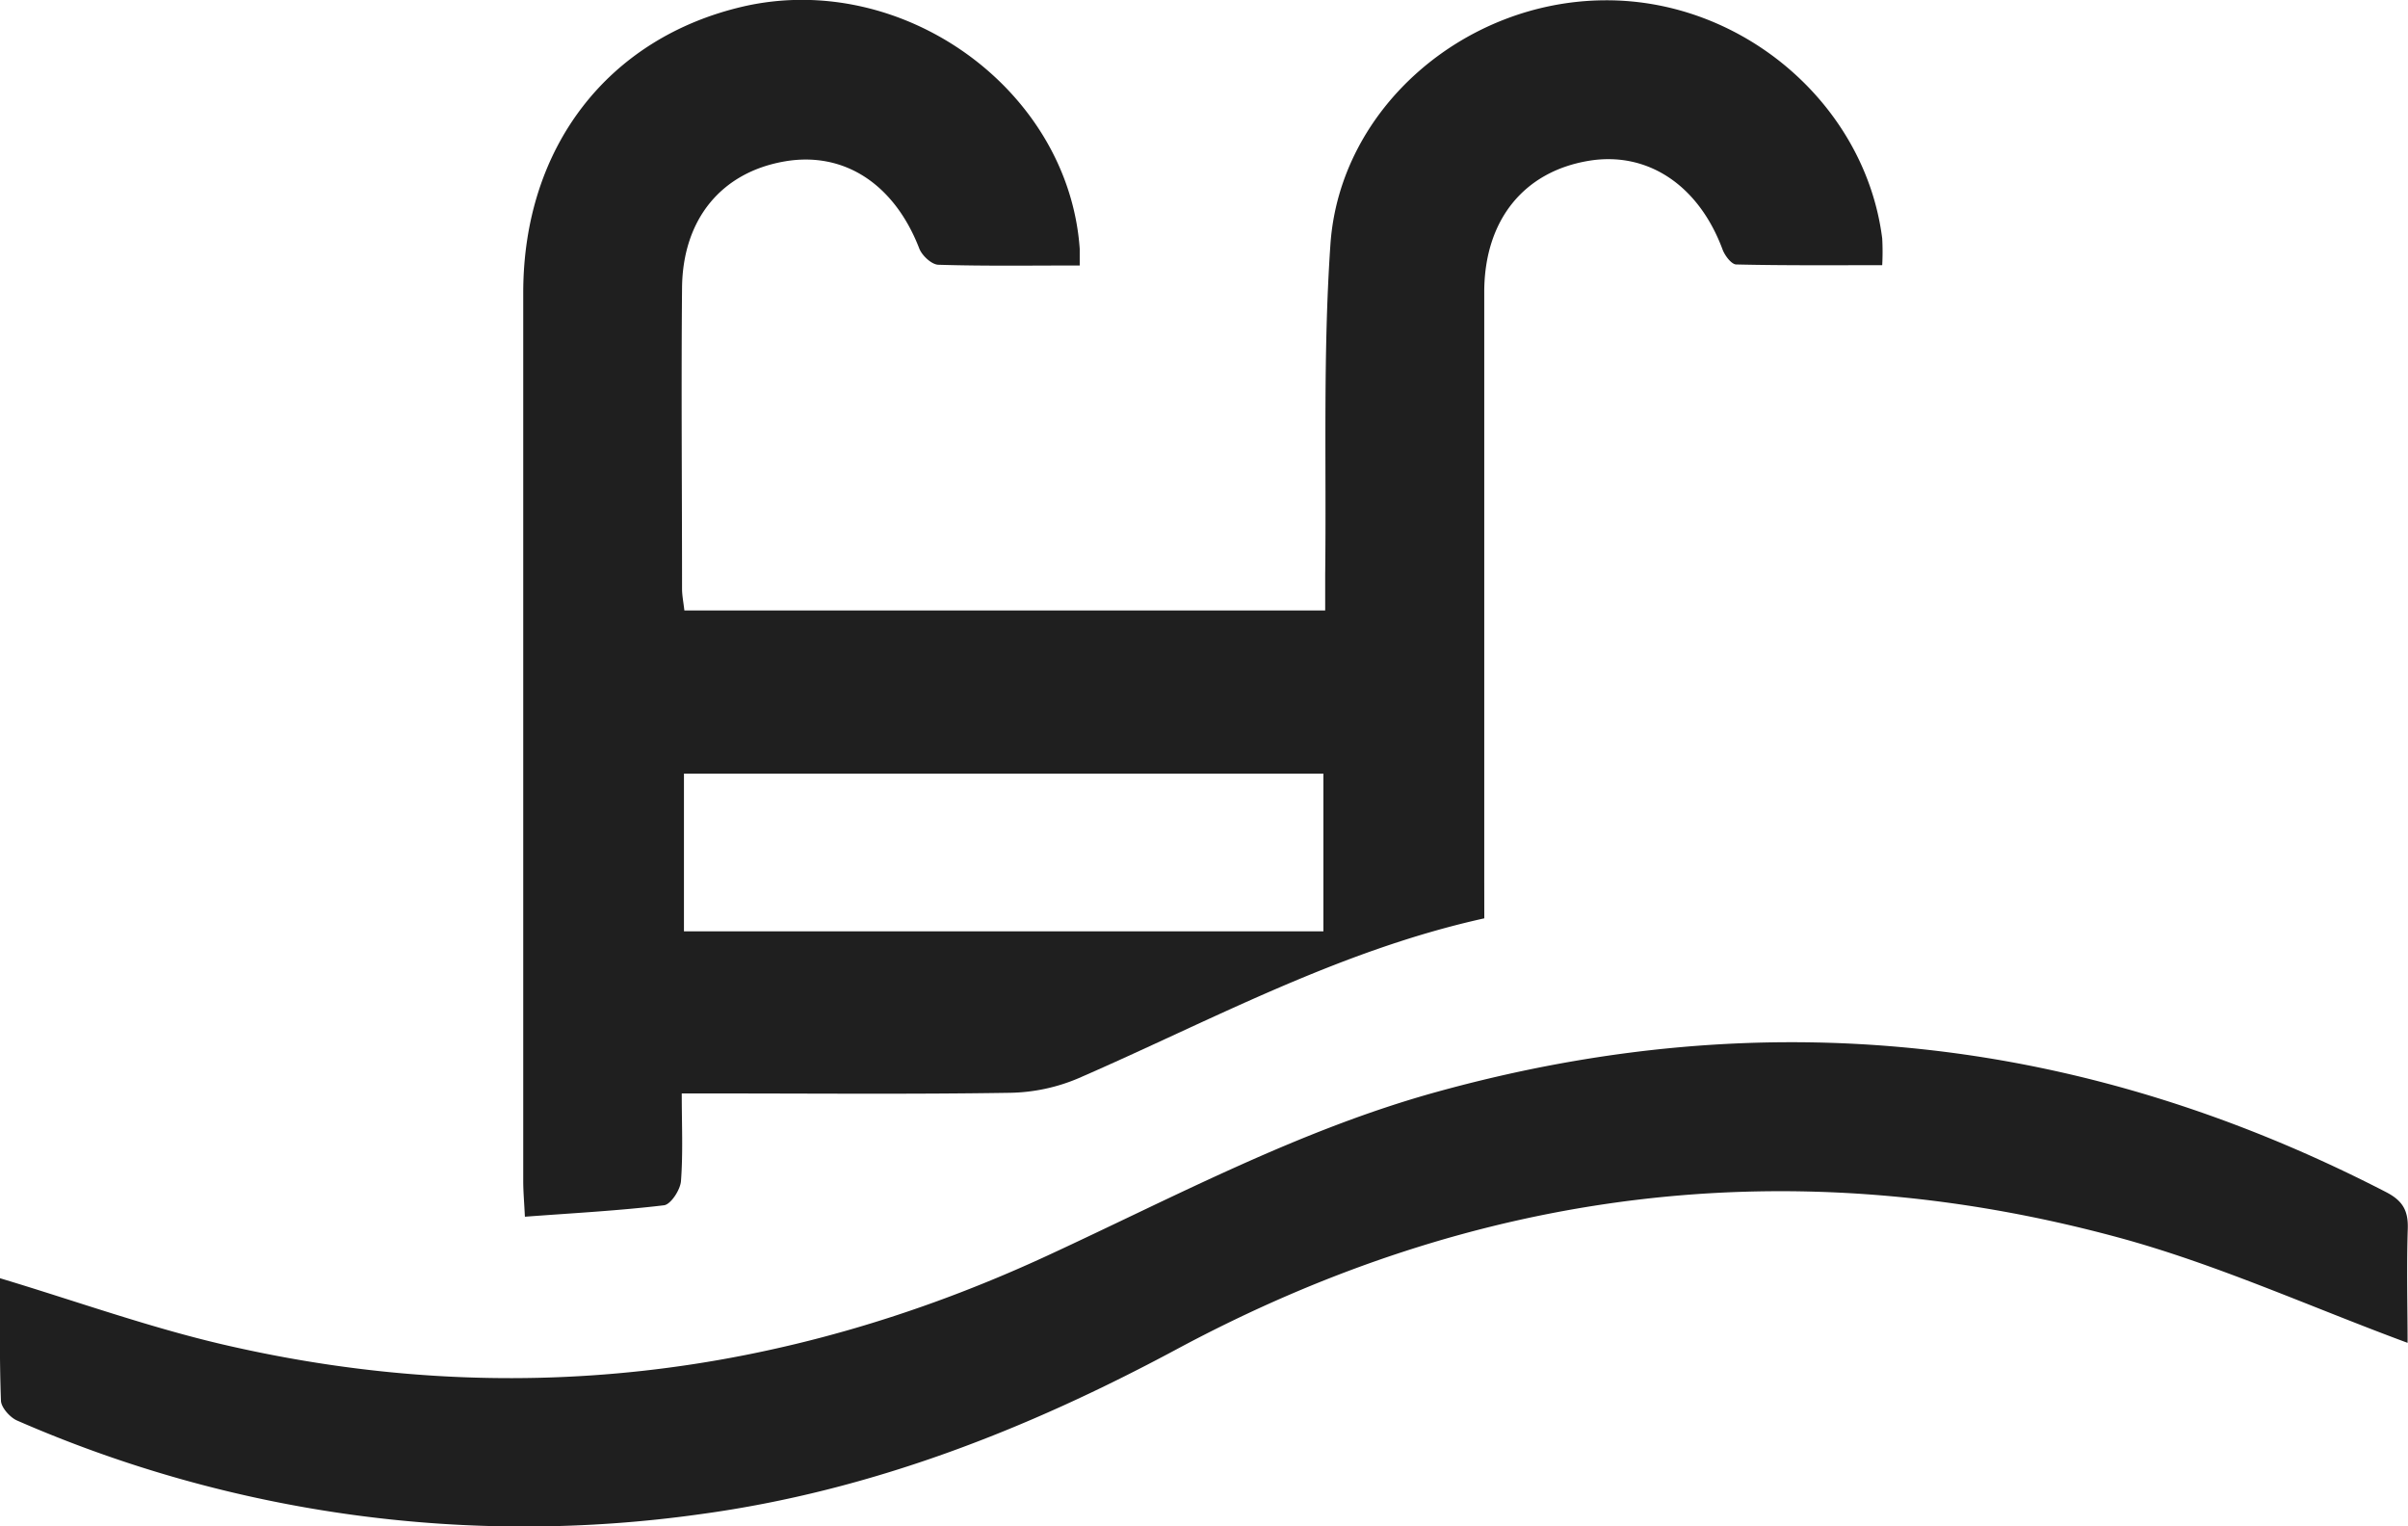
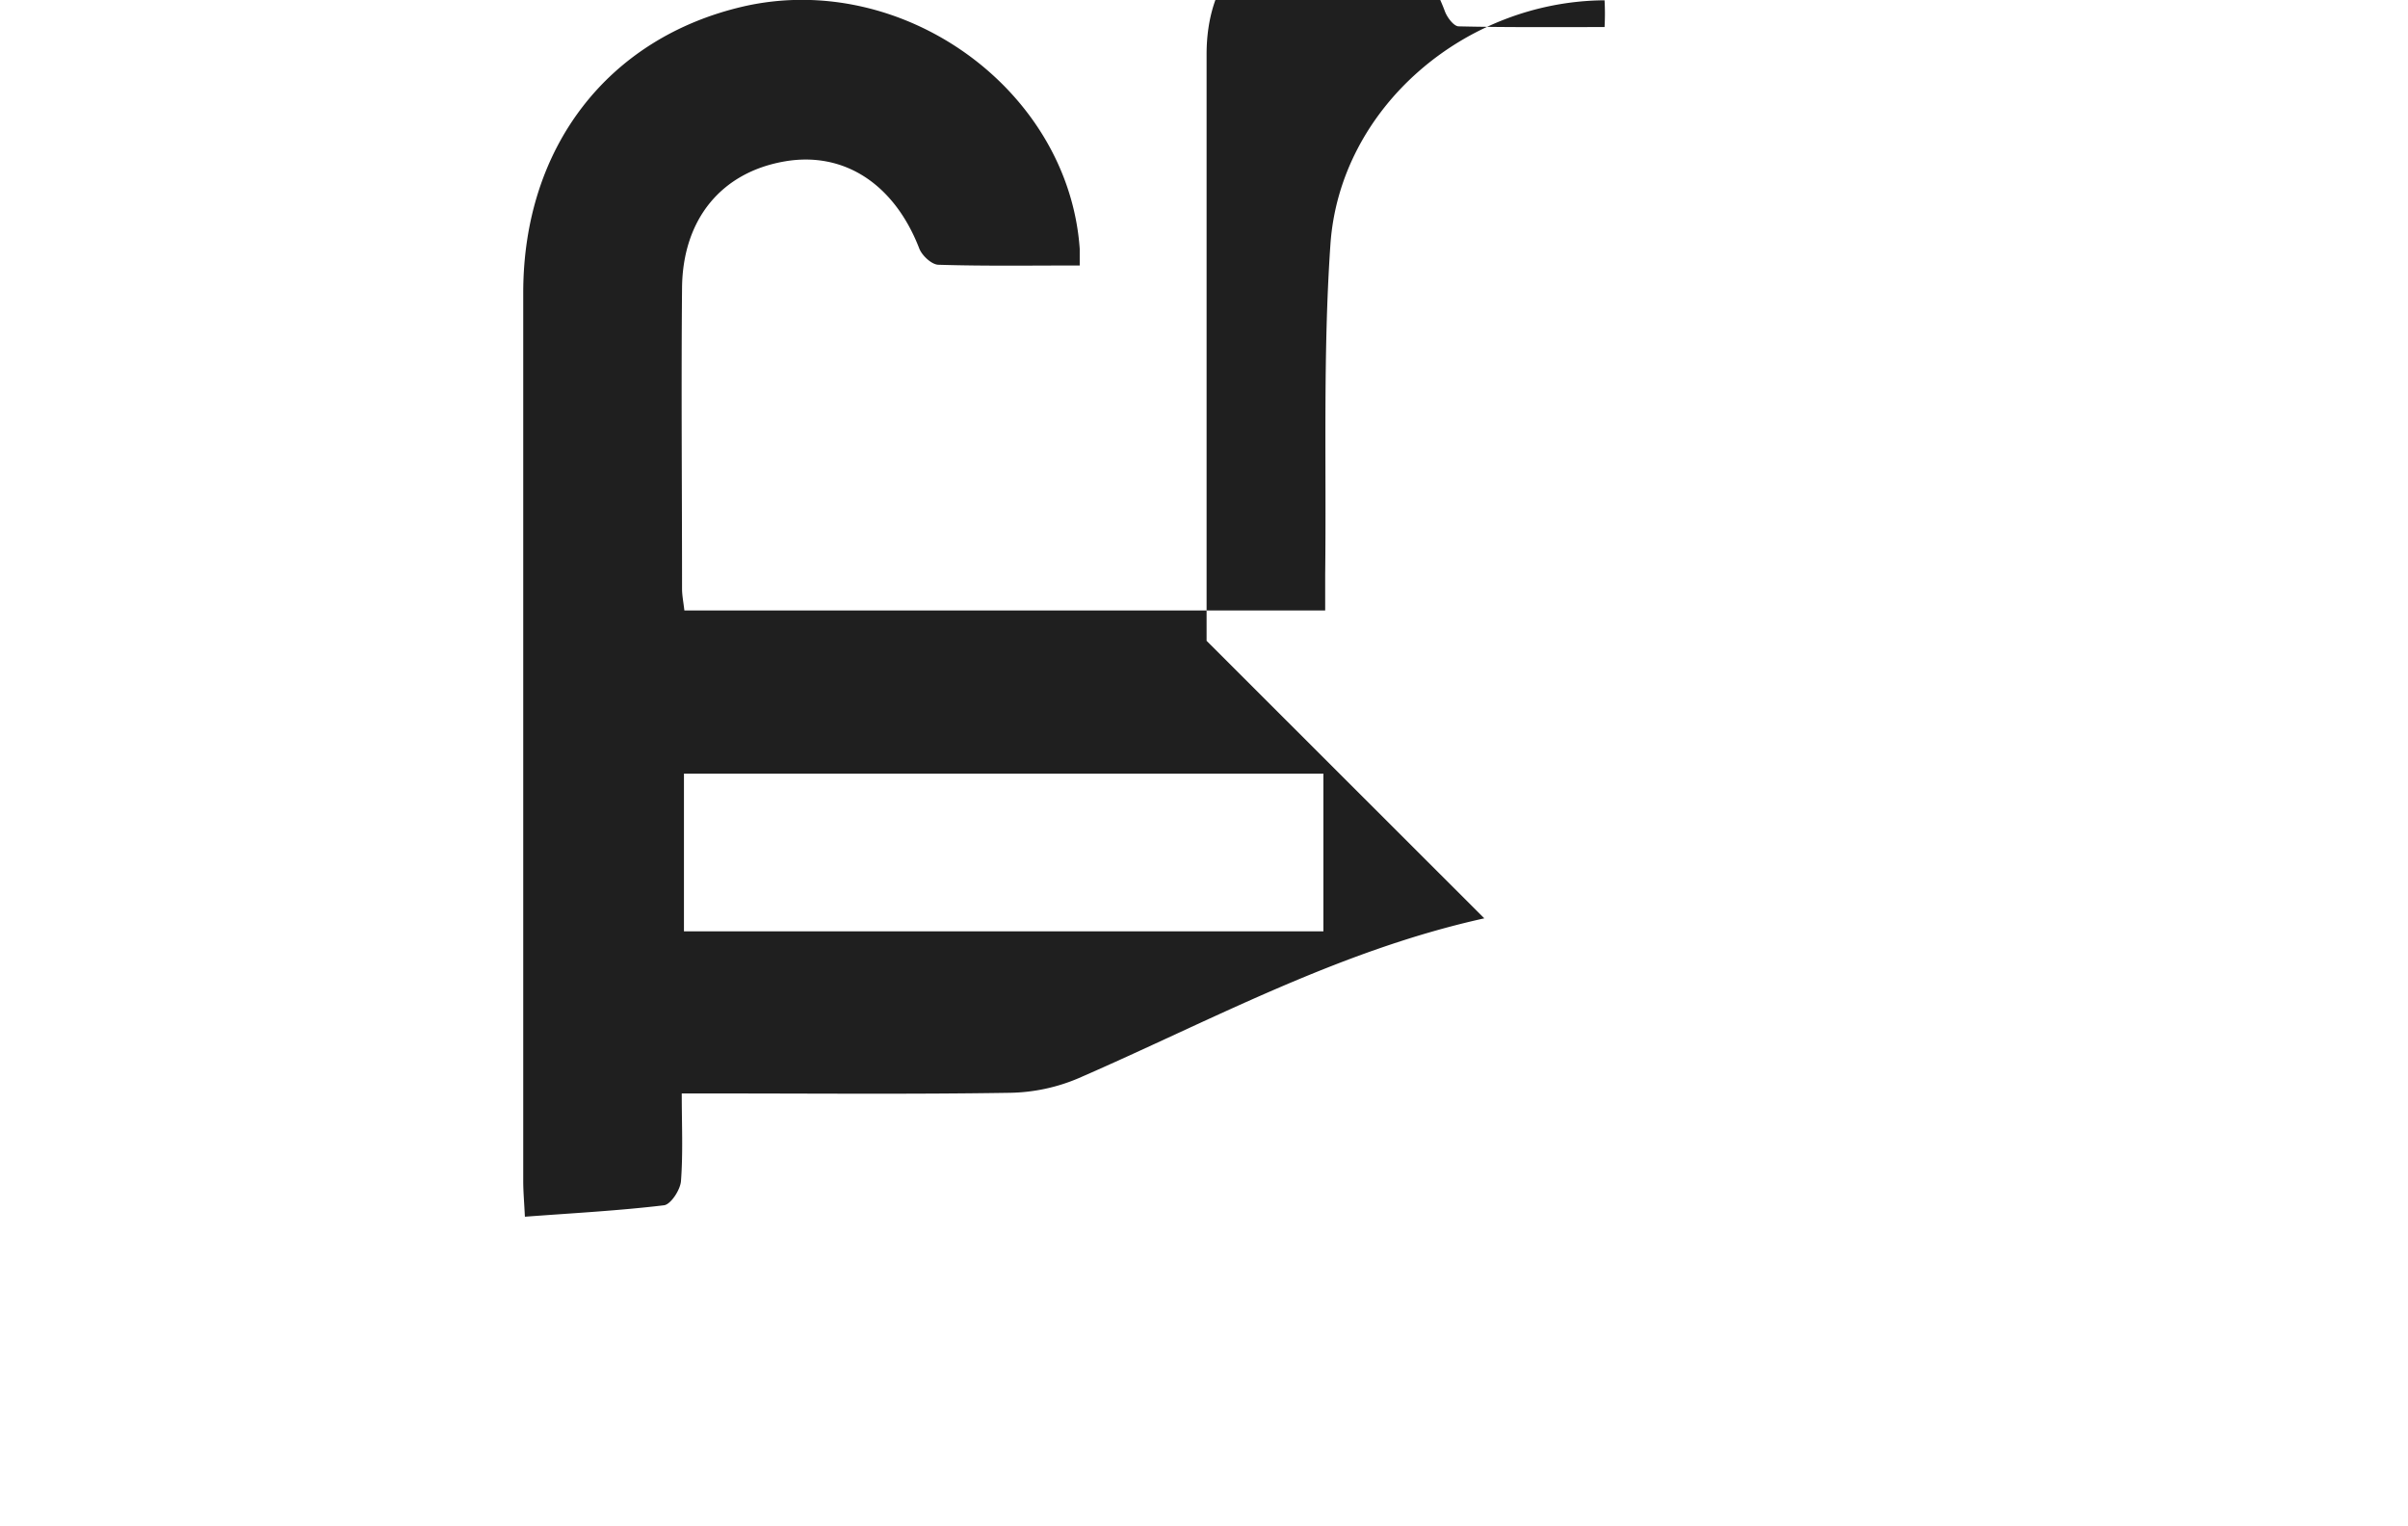
<svg xmlns="http://www.w3.org/2000/svg" viewBox="0 0 404.07 256.08">
  <defs>
    <style>.cls-1{fill:#1f1f1f;}</style>
  </defs>
  <g id="Layer_2" data-name="Layer 2">
    <g id="Layer_1-2" data-name="Layer 1">
-       <path class="cls-1" d="M249.07,154.07c-24.45,5.41-45.85,17.14-68.08,26.82a30.57,30.57,0,0,1-11.47,2.45c-16.32.26-32.65.11-49,.11H114.4c0,5.13.23,9.94-.13,14.7-.11,1.47-1.71,3.92-2.85,4.06-7.56.91-15.19,1.31-23.34,1.92-.12-2.46-.28-4.23-.28-6q0-74.49,0-149c0-24.46,14.27-42.83,37-48.06C151.48-5,179.3,15,181.18,41.74c0,.79,0,1.58,0,2.8-8.1,0-15.9.12-23.68-.12-1.14,0-2.78-1.53-3.24-2.72-4.17-10.79-12.6-16.35-22.6-14.62-10.57,1.83-17.1,9.65-17.21,21.21-.15,16.83,0,33.66,0,50.49,0,1.13.24,2.27.39,3.64H222.37c0-2.16,0-4.1,0-6,.22-18.48-.39-37,.88-55.42,1.58-22.9,22.53-40.8,46-40.95C292.44-.13,313,17.55,315.84,40a41,41,0,0,1,0,4.49c-8.24,0-16.36.07-24.48-.12-.81,0-1.93-1.49-2.31-2.51-4-10.78-12.58-16.52-22.46-14.88-10.94,1.82-17.51,10-17.53,22q0,49.25,0,98.48Zm-27-24.27H114.77v26.45h107.3Z" />
-       <path class="cls-1" d="M404,225.29c-16.42-6.07-32.1-13.22-48.51-17.67-55-14.91-107.85-8.21-158.07,18.76-25.11,13.48-51.31,23.75-79.72,27.63A212.46,212.46,0,0,1,2.88,238.33C1.67,237.81.2,236.13.16,235-.1,228,0,221.06,0,214.45c12.68,3.81,24.91,8.21,37.47,11.13,47.76,11.09,93.82,5.64,138.3-14.93,21.42-9.9,42.32-21.1,65.25-27.44,55.33-15.32,108.41-9.49,159.37,16.79,2.77,1.43,3.75,3.09,3.64,6.17C403.82,212.79,404,219.43,404,225.29Z" />
+       <path class="cls-1" d="M249.07,154.07c-24.45,5.41-45.85,17.14-68.08,26.82a30.57,30.57,0,0,1-11.47,2.45c-16.32.26-32.65.11-49,.11H114.4c0,5.13.23,9.94-.13,14.7-.11,1.47-1.71,3.92-2.85,4.06-7.56.91-15.19,1.31-23.34,1.92-.12-2.46-.28-4.23-.28-6q0-74.49,0-149c0-24.46,14.27-42.83,37-48.06C151.48-5,179.3,15,181.18,41.74c0,.79,0,1.58,0,2.8-8.1,0-15.9.12-23.68-.12-1.14,0-2.78-1.53-3.24-2.72-4.17-10.79-12.6-16.35-22.6-14.62-10.57,1.83-17.1,9.65-17.21,21.21-.15,16.83,0,33.66,0,50.49,0,1.13.24,2.27.39,3.64H222.37c0-2.16,0-4.1,0-6,.22-18.48-.39-37,.88-55.42,1.58-22.9,22.53-40.8,46-40.95a41,41,0,0,1,0,4.49c-8.24,0-16.36.07-24.48-.12-.81,0-1.93-1.49-2.31-2.51-4-10.78-12.58-16.52-22.46-14.88-10.94,1.82-17.51,10-17.53,22q0,49.25,0,98.48Zm-27-24.27H114.77v26.45h107.3Z" />
    </g>
  </g>
</svg>